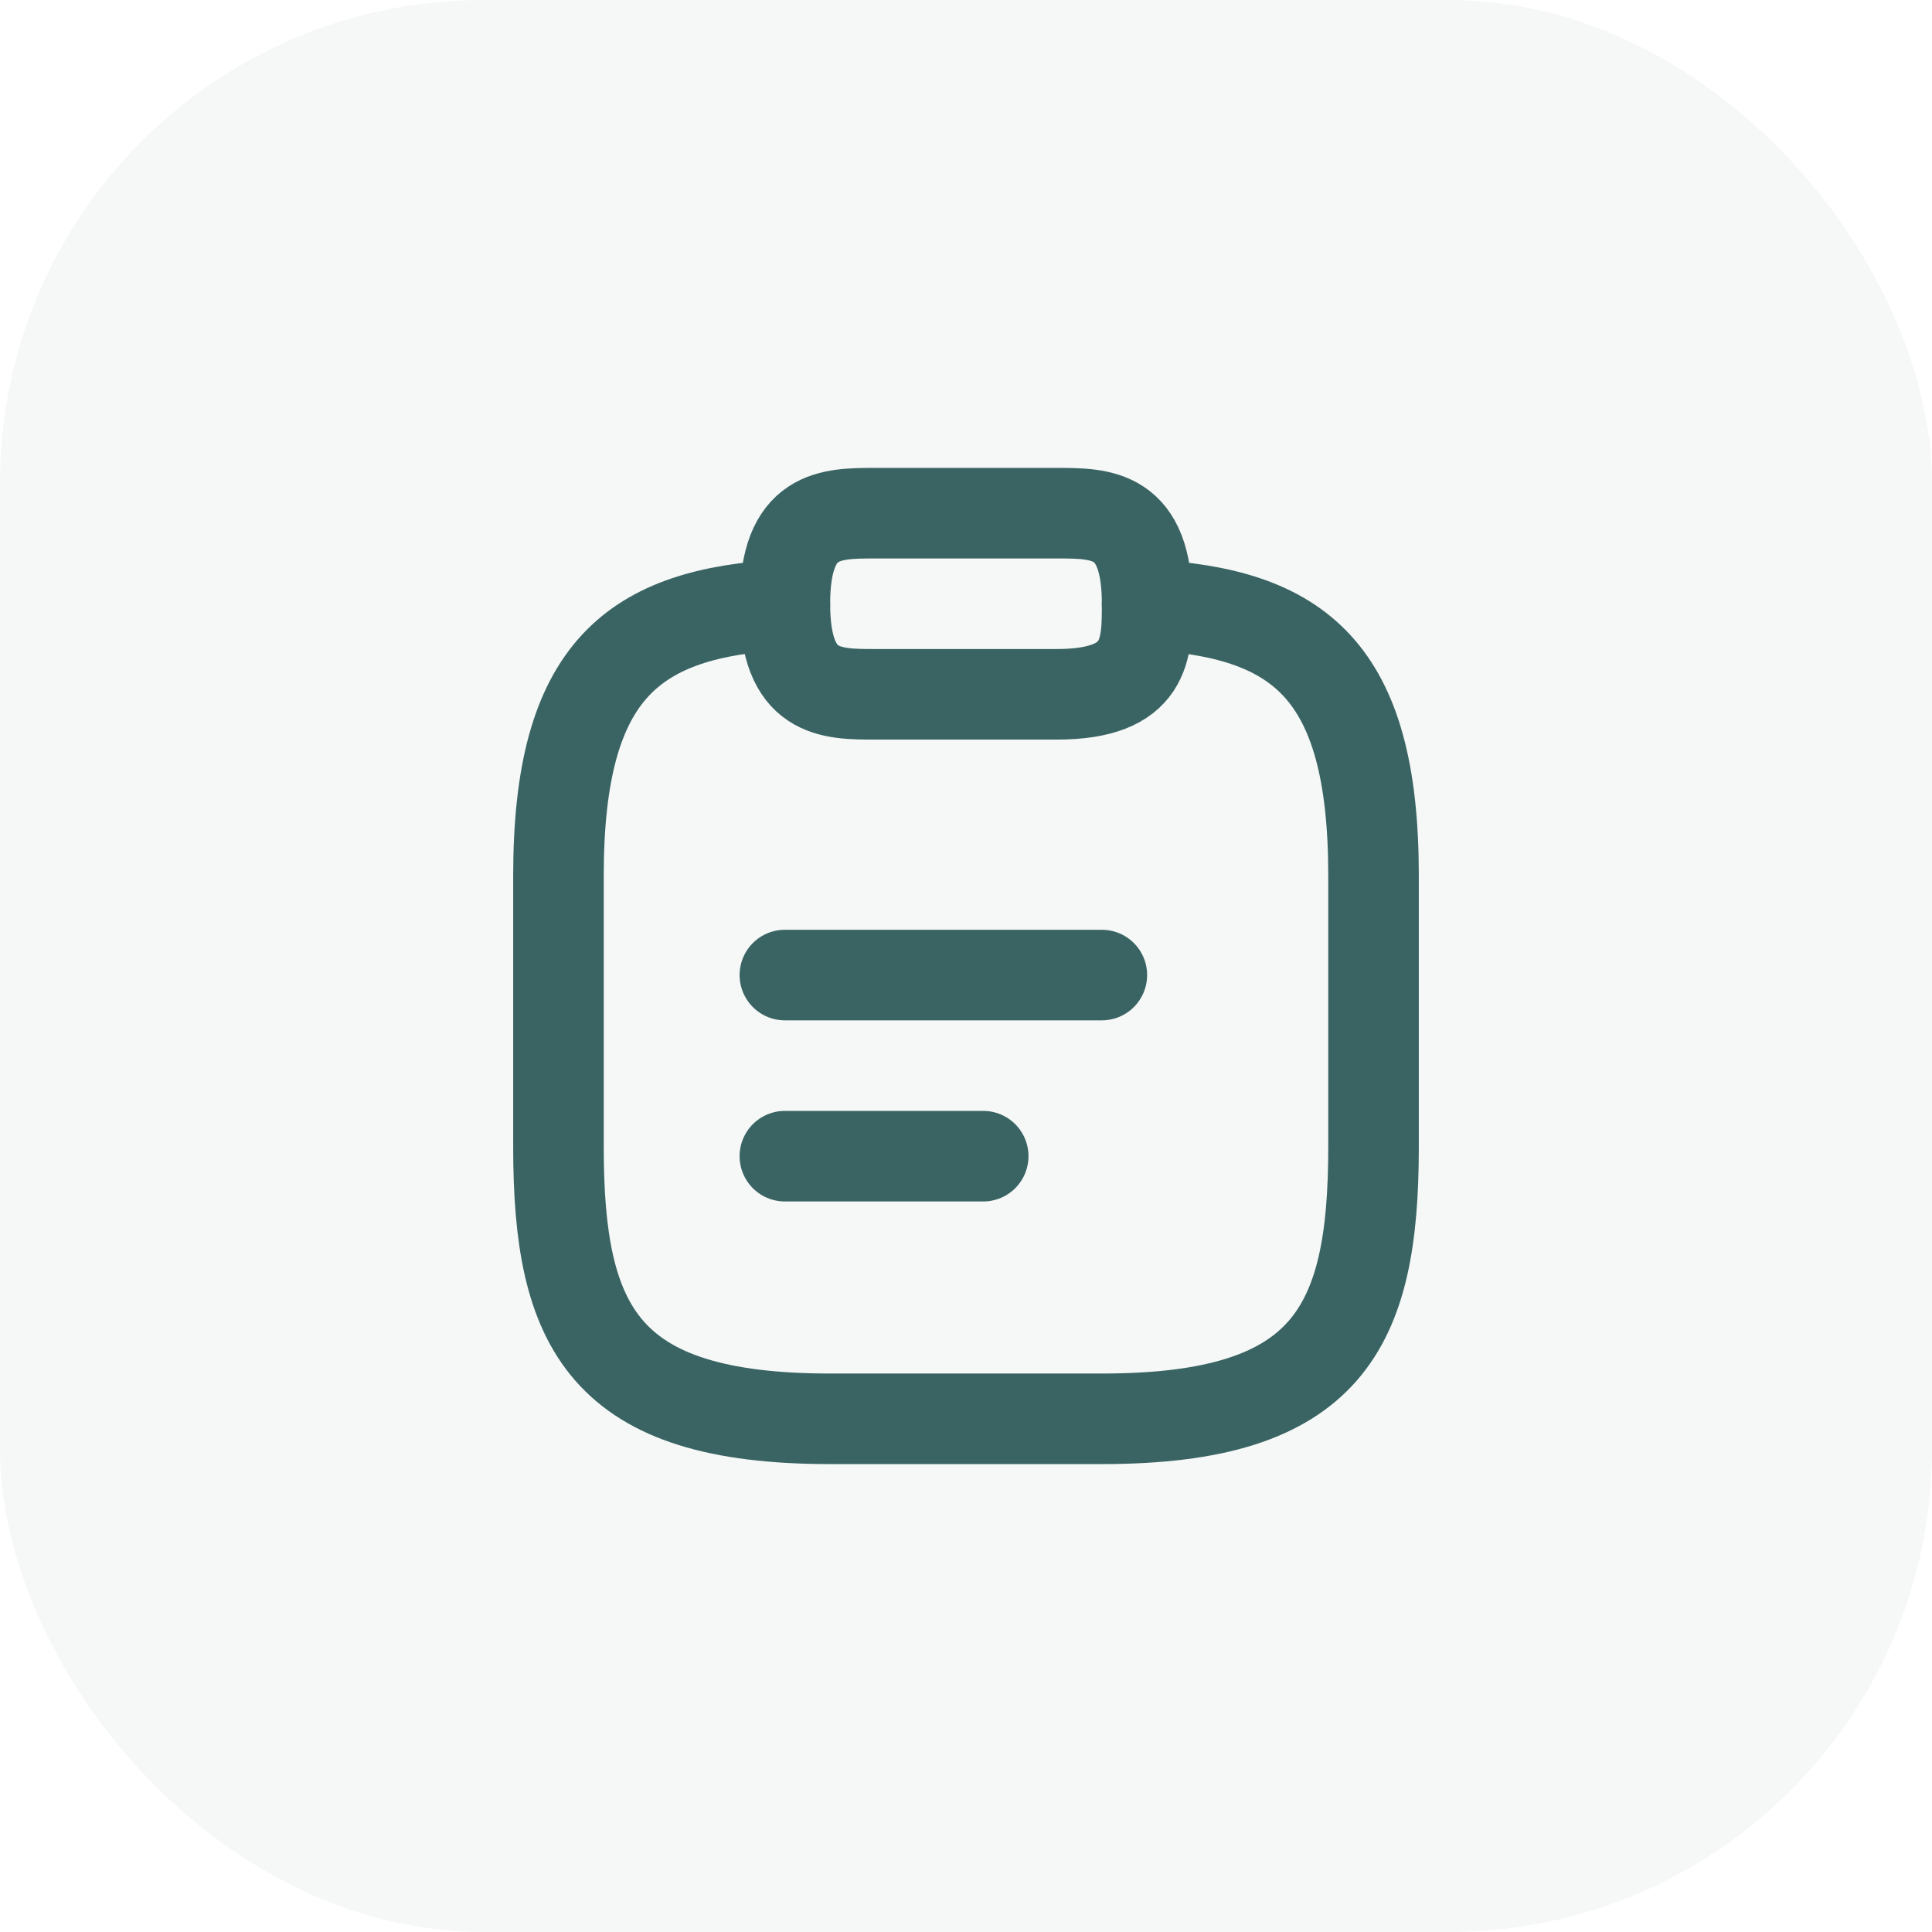
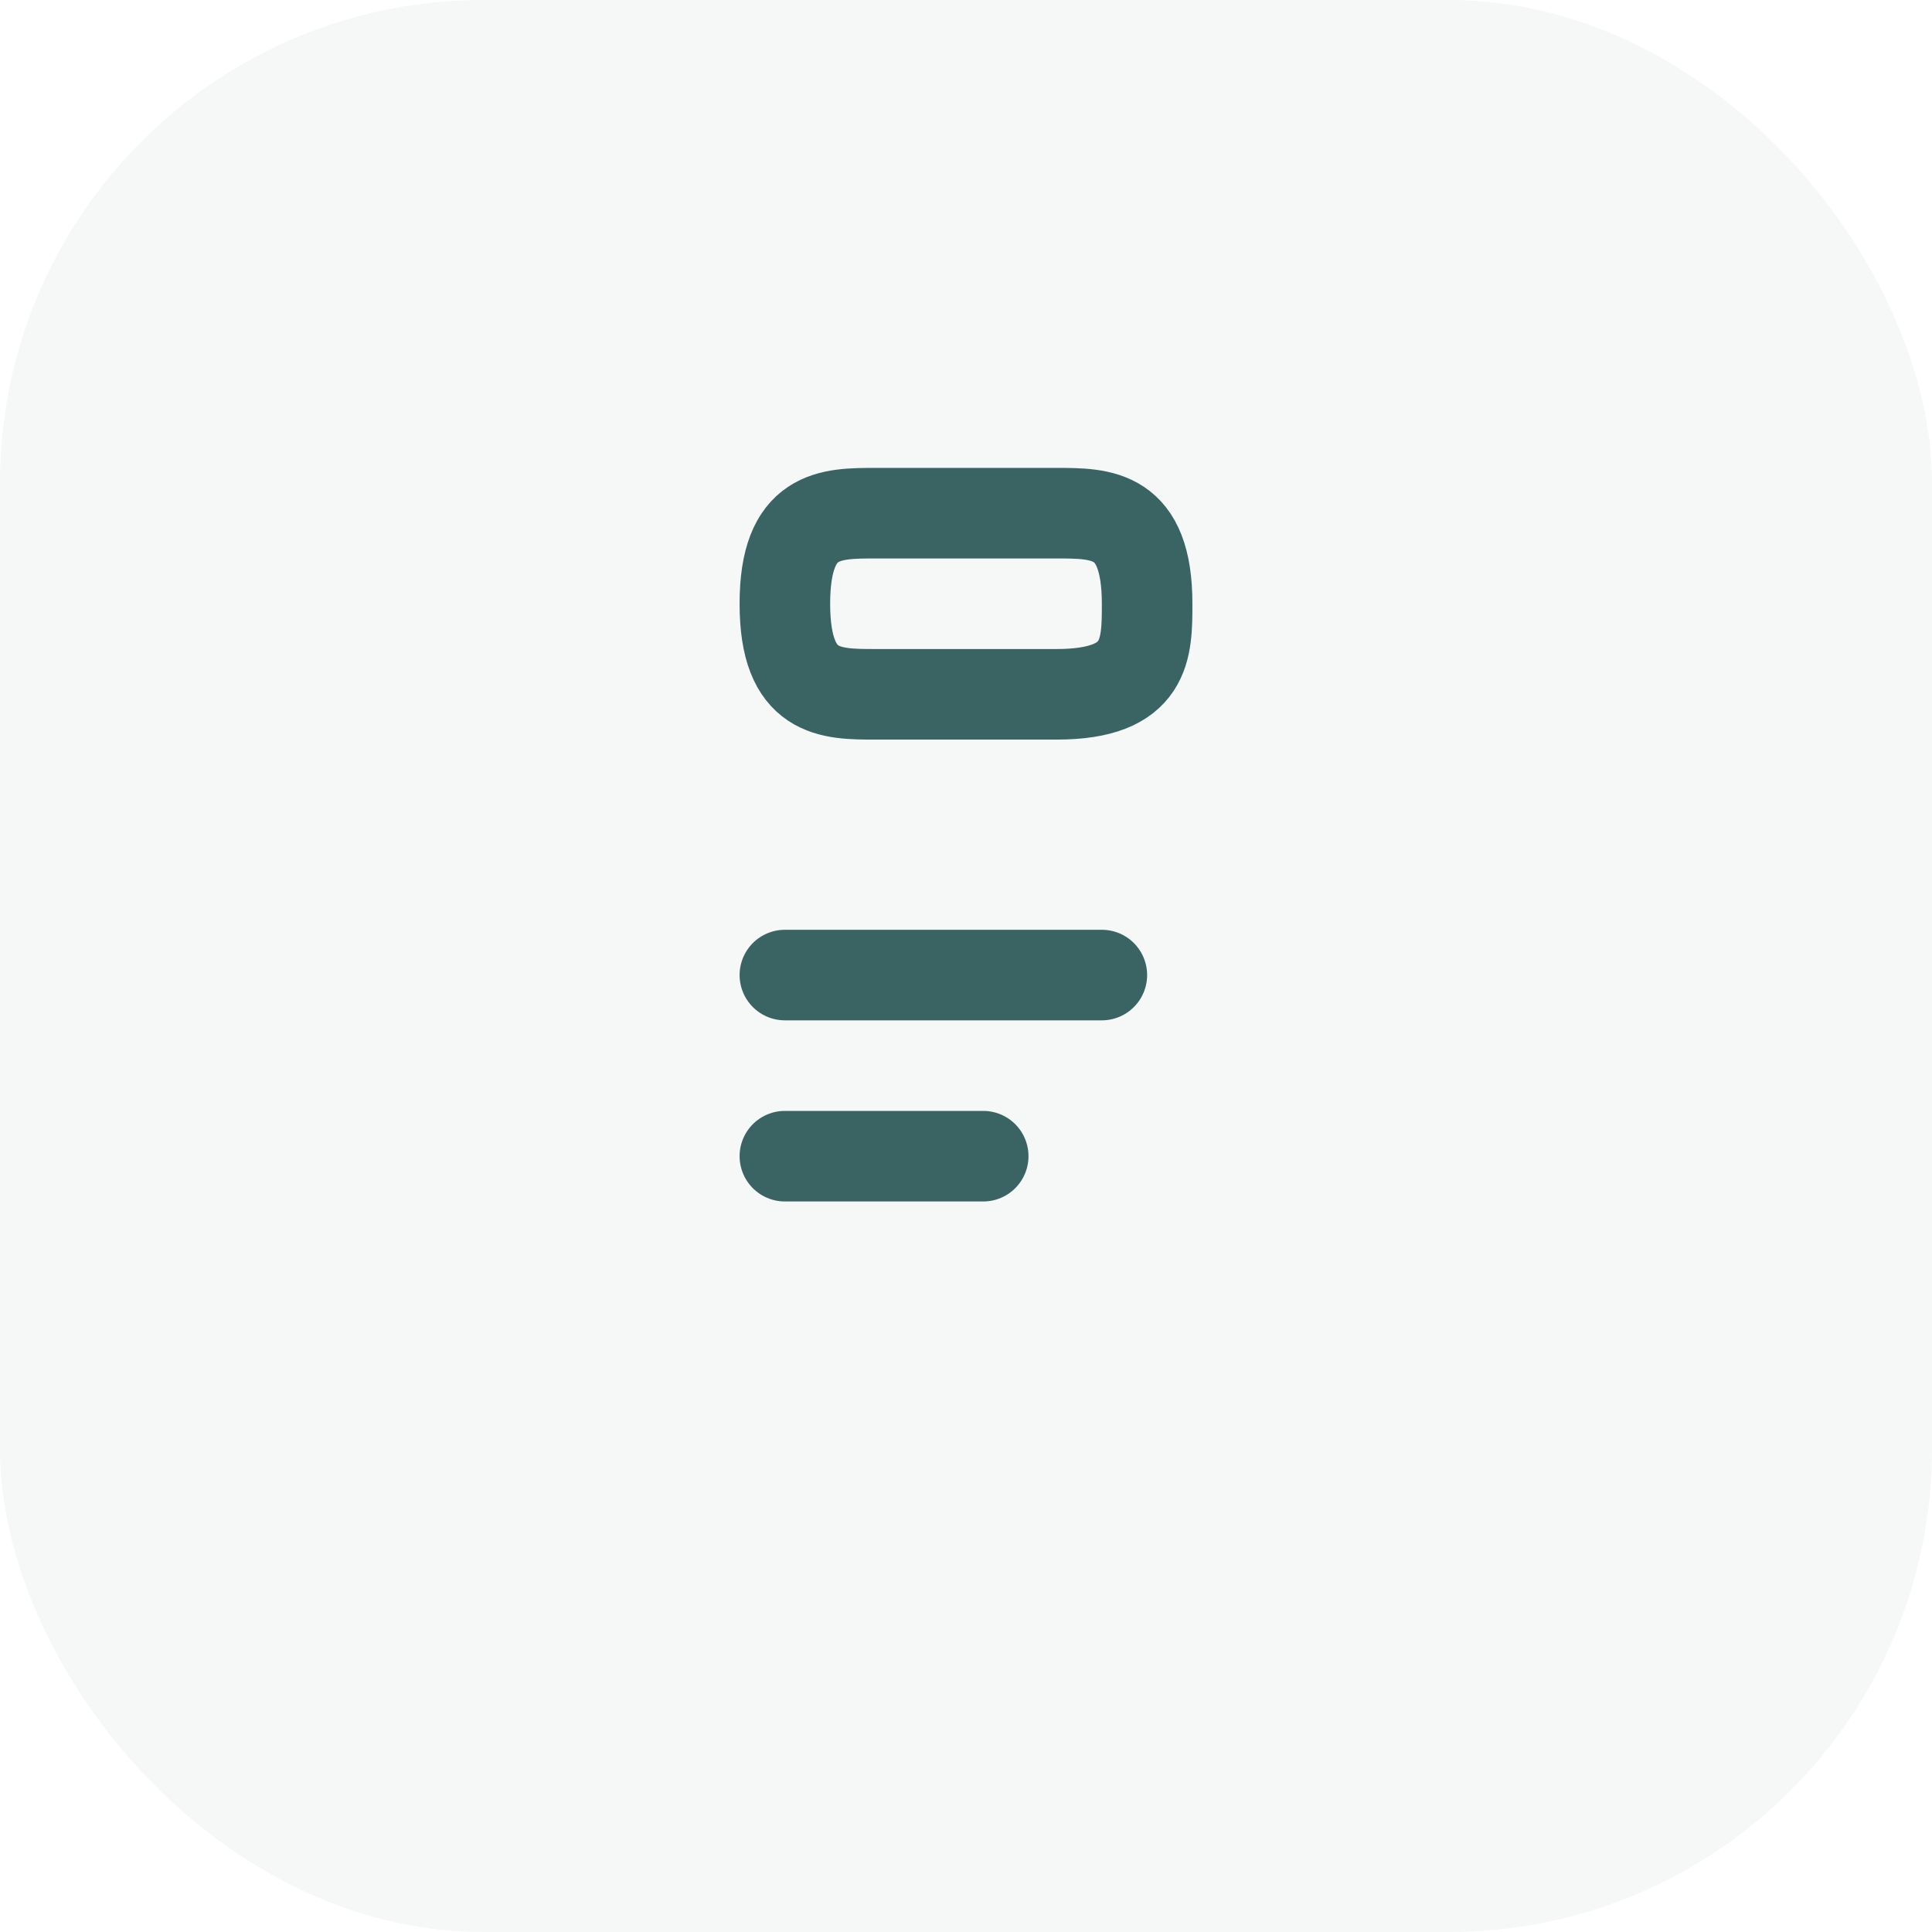
<svg xmlns="http://www.w3.org/2000/svg" width="32" height="32" viewBox="0 0 32 32" fill="none">
  <rect width="32" height="32" rx="8" fill="#3A6463" fill-opacity="0.05" />
  <path d="M13 16.15H18.25" stroke="#3A6463" stroke-width="1.5" stroke-miterlimit="10" stroke-linecap="round" stroke-linejoin="round" />
  <path d="M13 19.15H16.285" stroke="#3A6463" stroke-width="1.5" stroke-miterlimit="10" stroke-linecap="round" stroke-linejoin="round" />
  <path d="M14.5 11.5H17.5C19 11.5 19 10.75 19 10C19 8.5 18.25 8.5 17.5 8.5H14.5C13.75 8.5 13 8.5 13 10C13 11.5 13.75 11.5 14.5 11.5Z" stroke="#3A6463" stroke-width="1.5" stroke-miterlimit="10" stroke-linecap="round" stroke-linejoin="round" />
-   <path d="M19 10.015C21.497 10.15 22.75 11.072 22.75 14.5V19C22.75 22 22 23.5 18.25 23.5H13.75C10 23.5 9.25 22 9.25 19V14.5C9.25 11.08 10.502 10.15 13 10.015" stroke="#3A6463" stroke-width="1.5" stroke-miterlimit="10" stroke-linecap="round" stroke-linejoin="round" />
</svg>